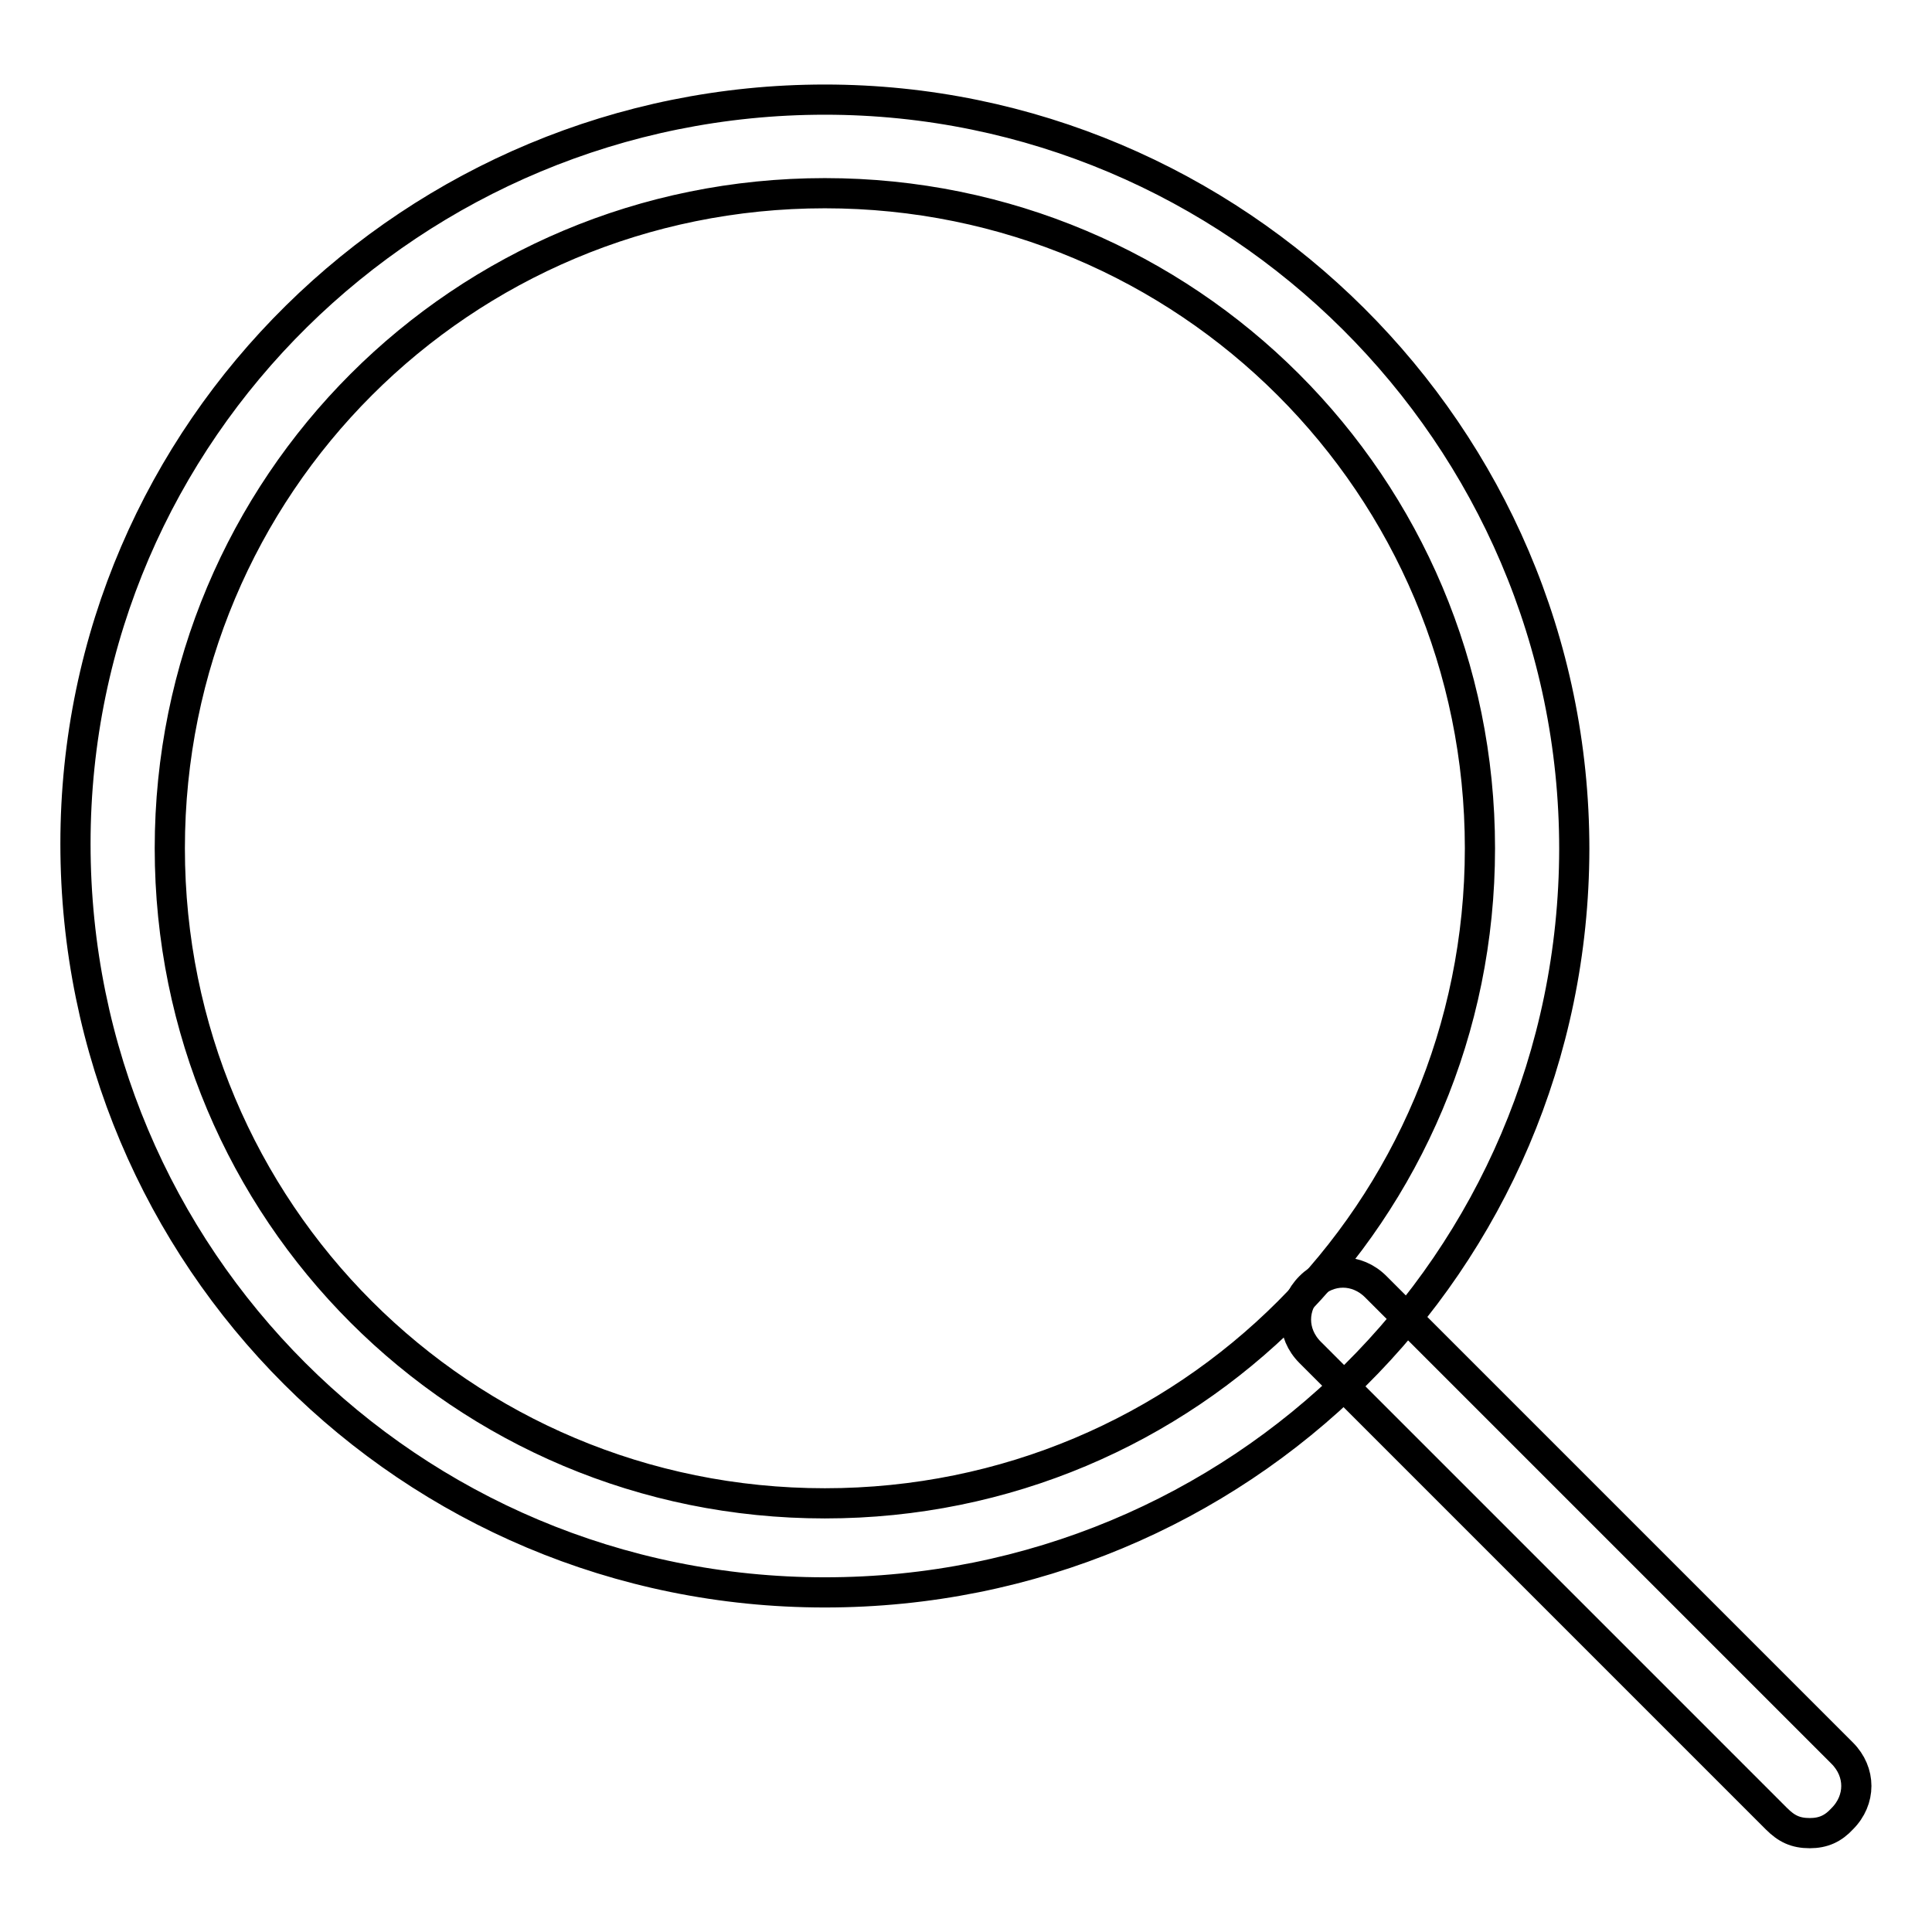
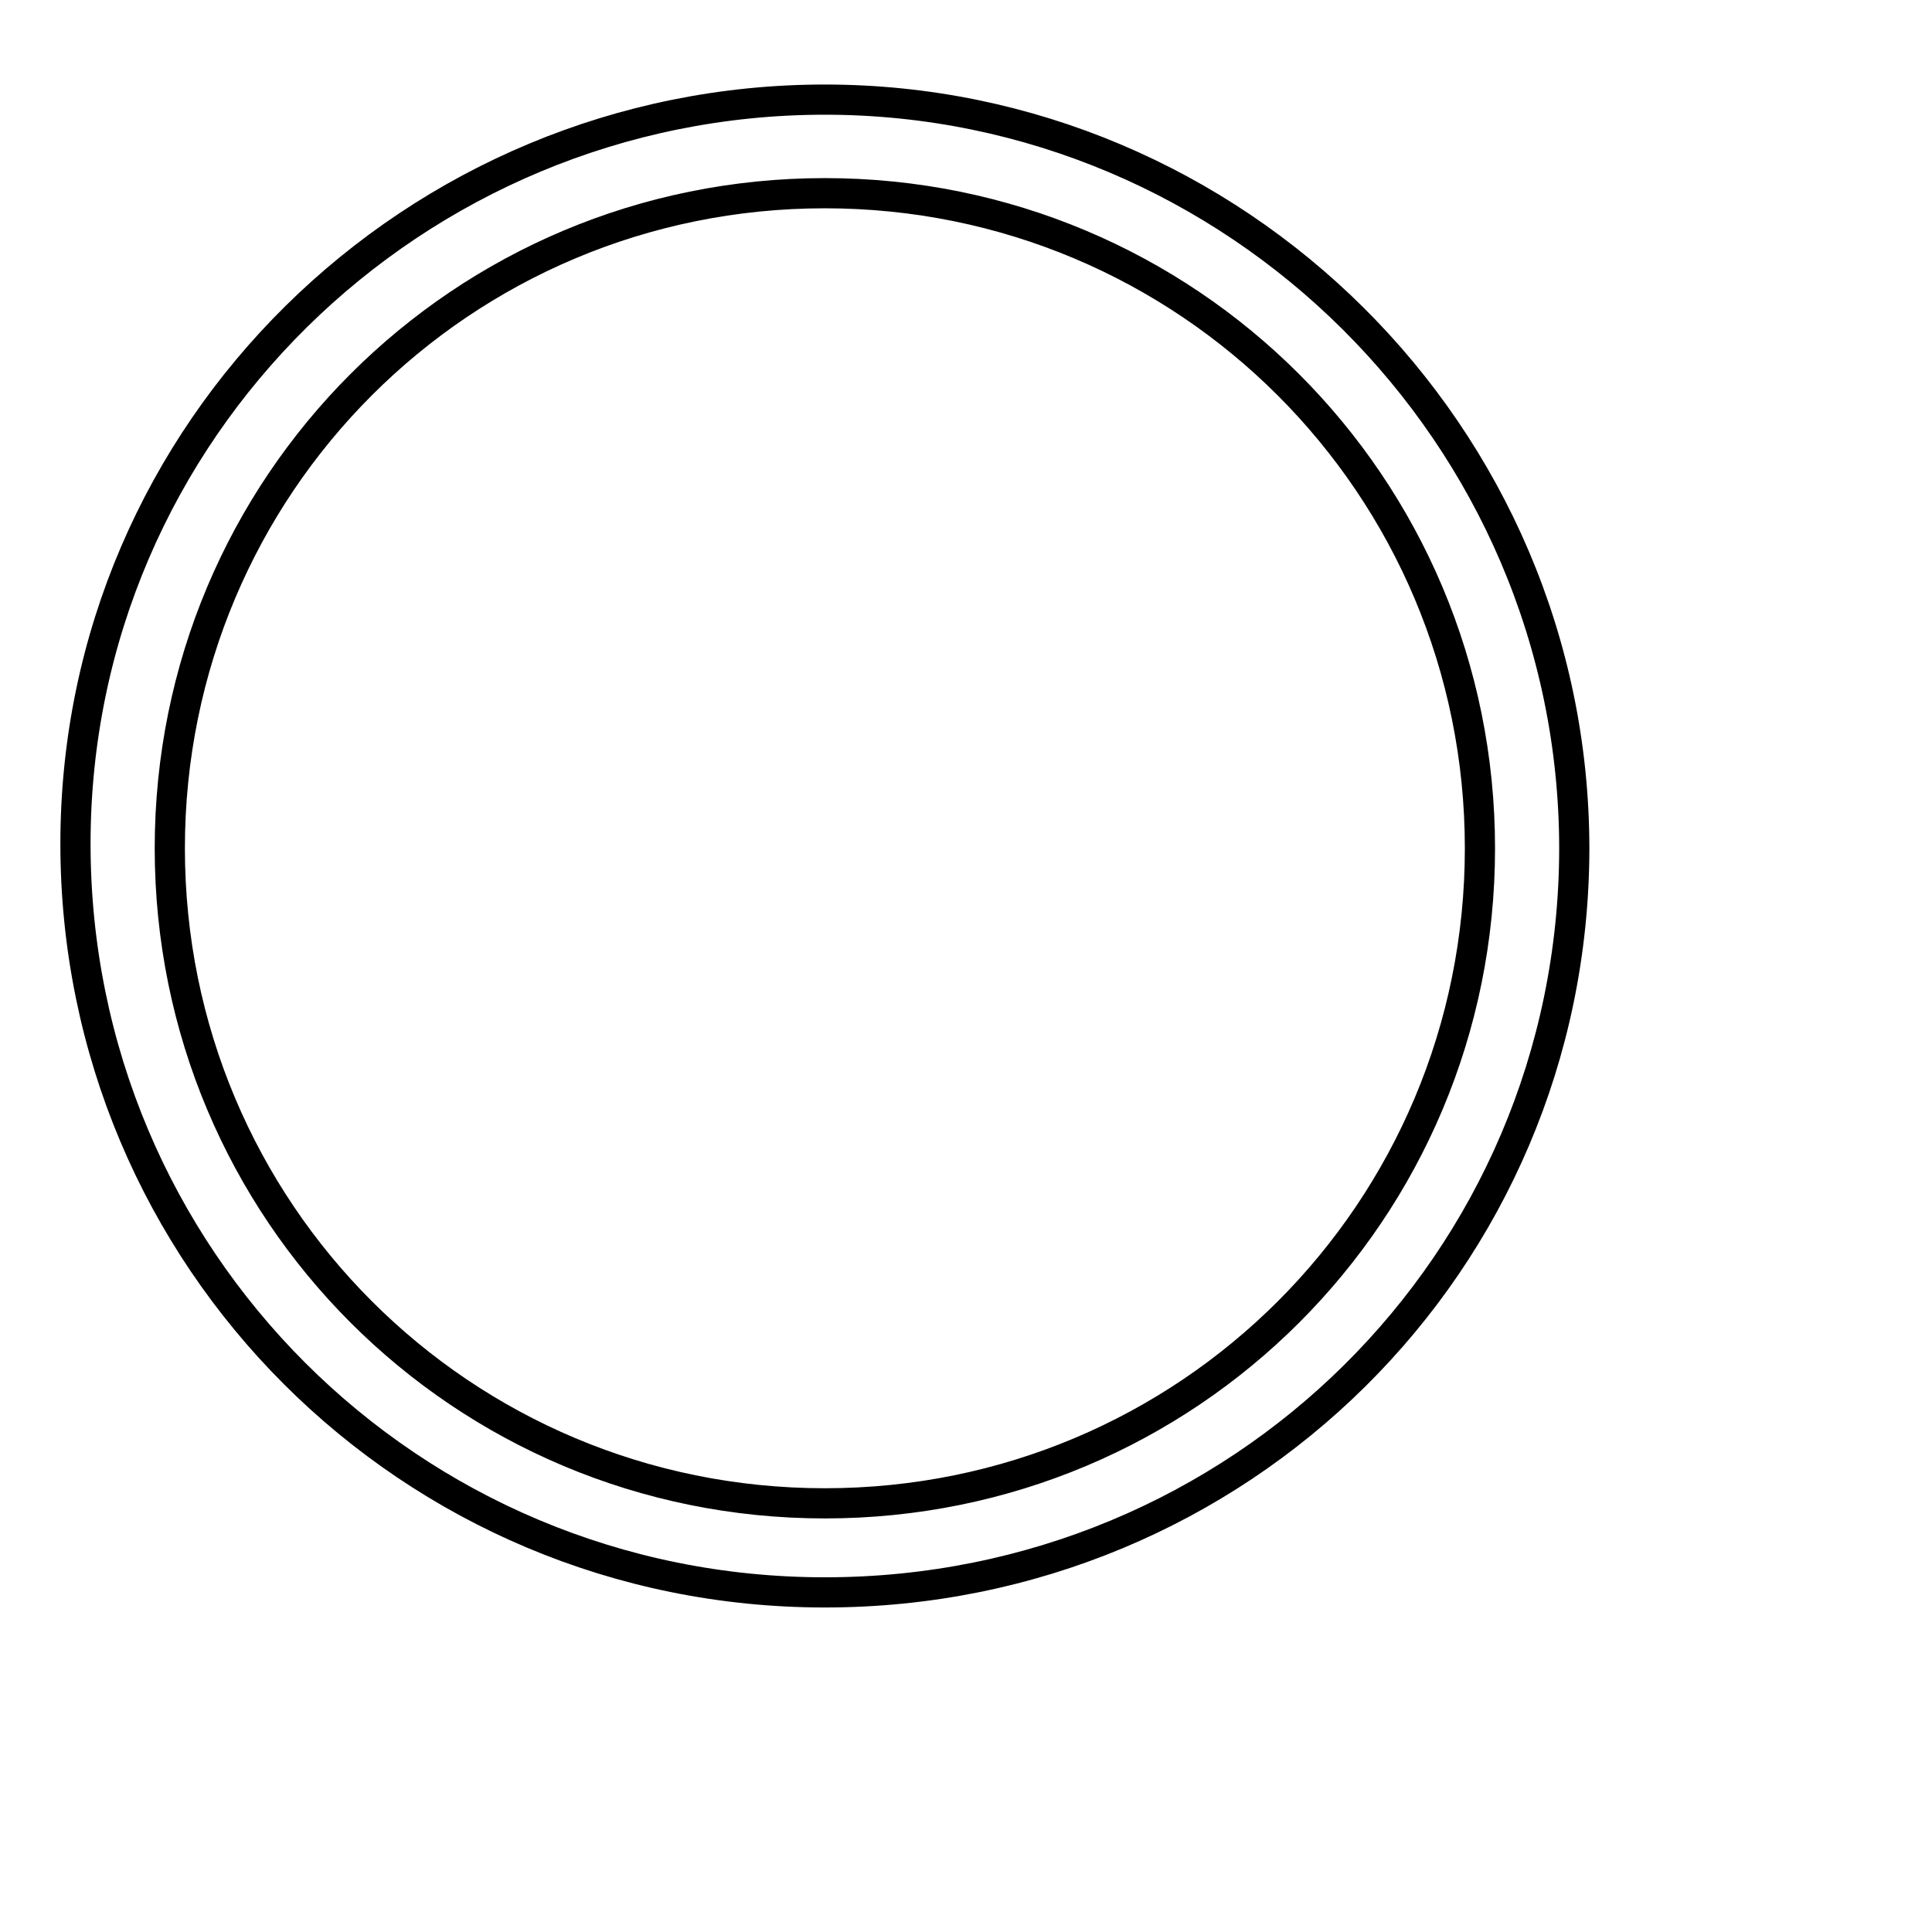
<svg xmlns="http://www.w3.org/2000/svg" version="1.1" x="0px" y="0px" viewBox="0 0 256 256" enable-background="new 0 0 256 256" xml:space="preserve">
  <g>
    <path stroke-width="4" fill-opacity="0" stroke="#000000" d="M109.3,211C54.3,211,10,166.7,10,111.8c0-54.9,45-98.6,99.3-98.6c54.3,0,99.3,44.3,99.3,99.3 C208.5,167.3,164.2,211,109.3,211z M109.3,25.6c-48.1,0-86.8,38.7-86.8,86.8s38.7,86.8,86.8,86.8c48.1,0,86.8-38.7,86.8-86.8 S157.3,25.6,109.3,25.6z" />
-     <path stroke-width="4" fill-opacity="0" stroke="#000000" d="M239.8,242.9c-1.9,0-3.1-0.6-4.4-1.9l-61.8-61.8c-2.5-2.5-2.5-6.2,0-8.7c2.5-2.5,6.2-2.5,8.7,0l61.8,61.8 c2.5,2.5,2.5,6.2,0,8.7C242.9,242.3,241.6,242.9,239.8,242.9L239.8,242.9z" />
  </g>
</svg>